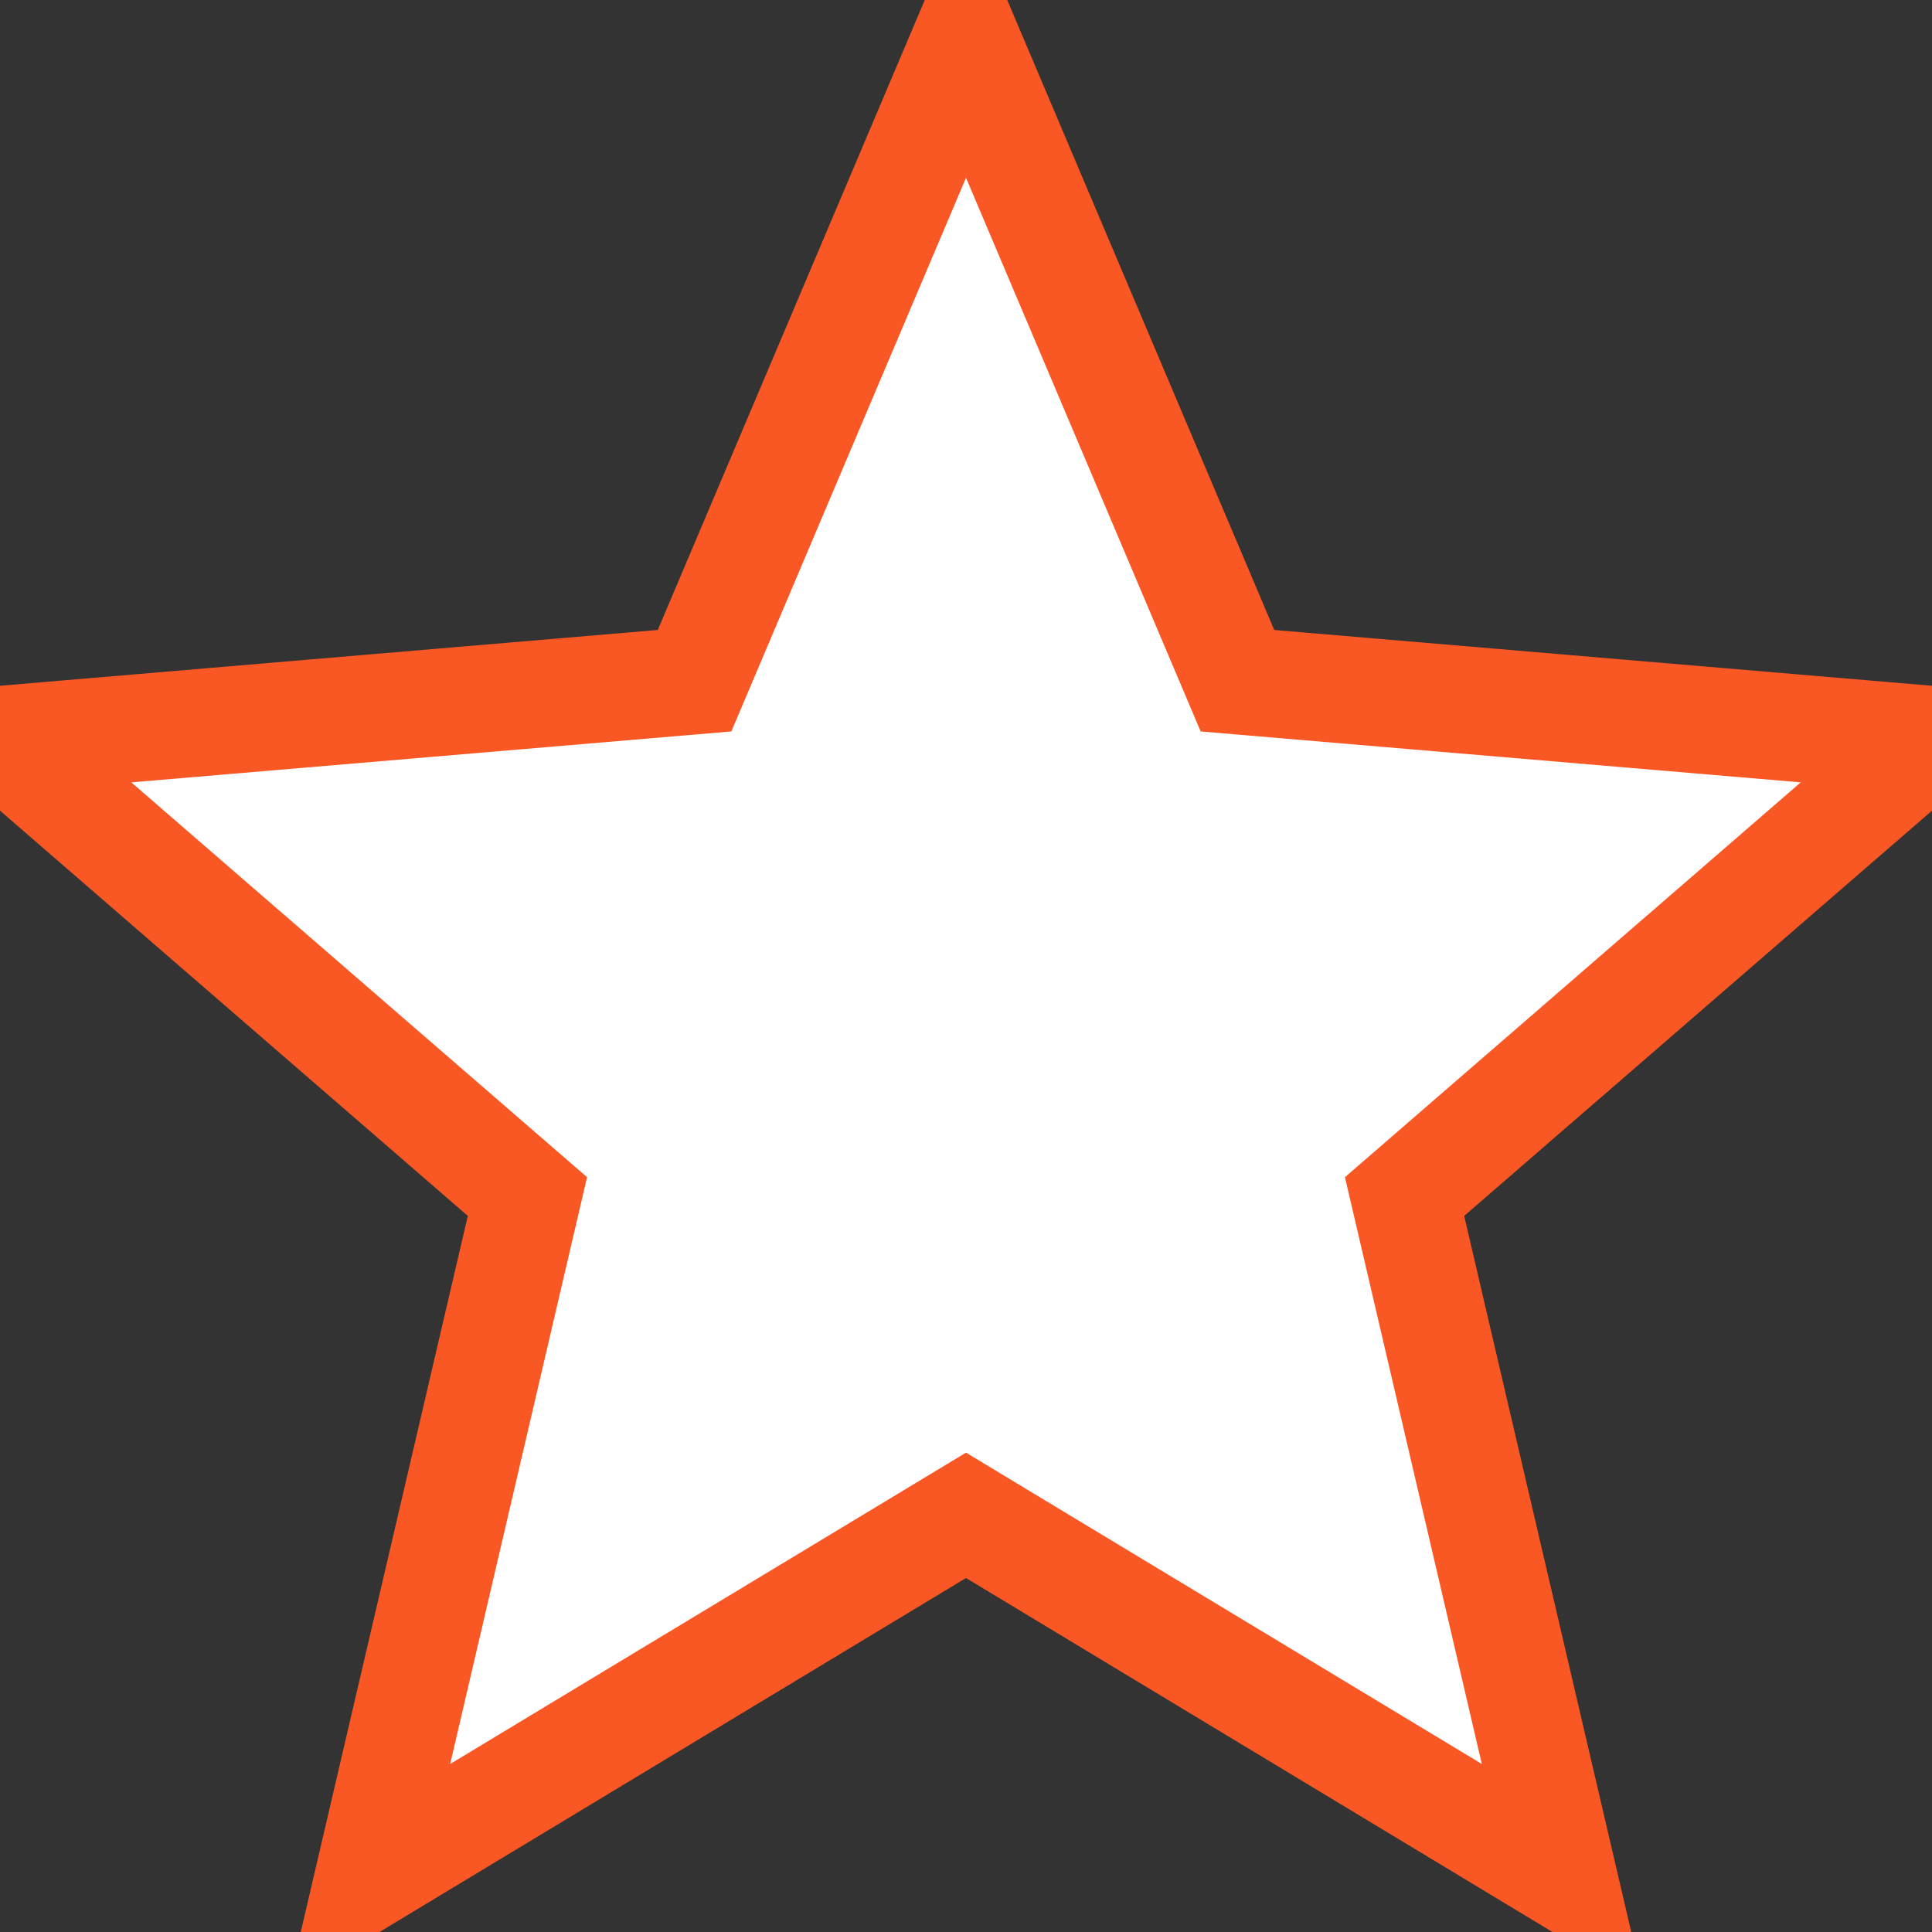
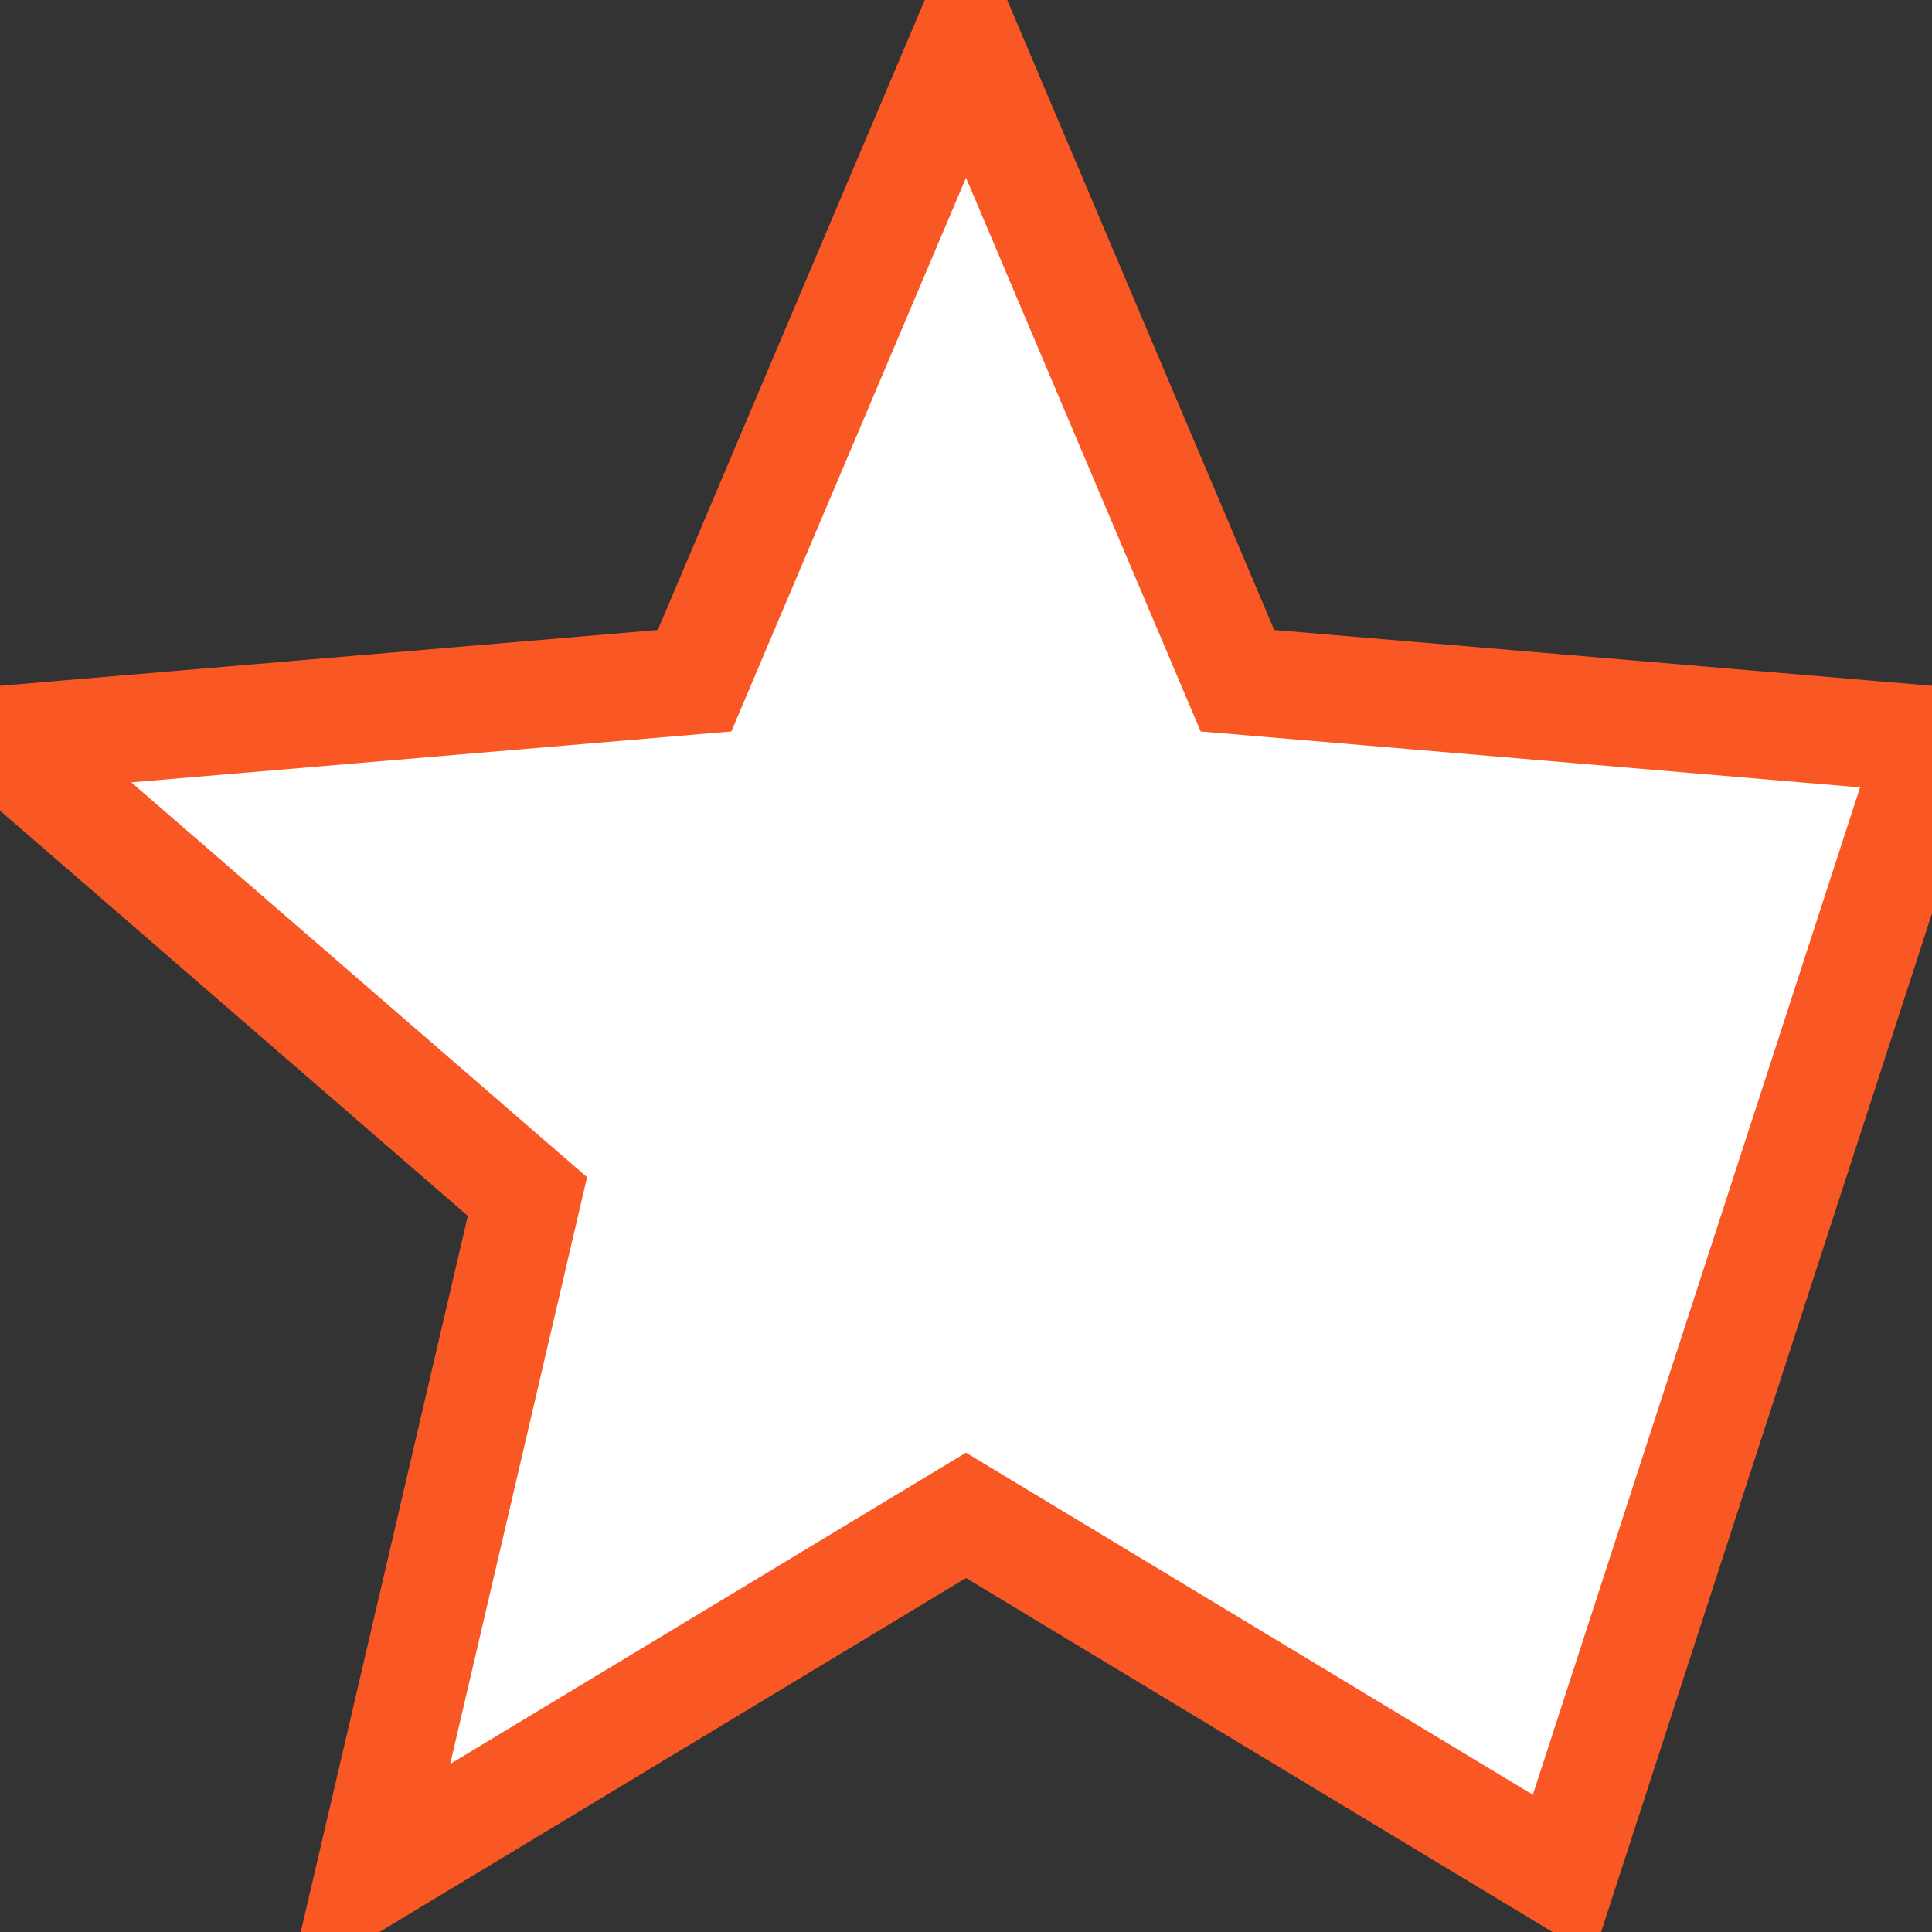
<svg xmlns="http://www.w3.org/2000/svg" height="15" width="15" viewBox="0 0 18 18">
  <rect x="0" y="0" width="18" height="18" fill="#333333" stroke="none" />
  <defs>
    <linearGradient id="yotpo_stars_gradient_0.44246961135995555" aria-hidden="true">
      <stop stop-color="rgba(249,87,36,1)" offset="0%" />
      <stop stop-color="#FFFFFF" offset="0%" stop-opacity="1" />
    </linearGradient>
  </defs>
-   <path fill="url(&quot;#yotpo_stars_gradient_0.44246961135995555&quot;)" stroke="#F95724" d="M9 14.118L14.562 17.475L13.086 11.148L18 6.891L11.529 6.342L9 0.375L6.471 6.342L0 6.891L4.914 11.148L3.438 17.475L9 14.118Z" style="pointer-events: none;" aria-hidden="true" />
+   <path fill="url(&quot;#yotpo_stars_gradient_0.44246961135995555&quot;)" stroke="#F95724" d="M9 14.118L14.562 17.475L18 6.891L11.529 6.342L9 0.375L6.471 6.342L0 6.891L4.914 11.148L3.438 17.475L9 14.118Z" style="pointer-events: none;" aria-hidden="true" />
</svg>